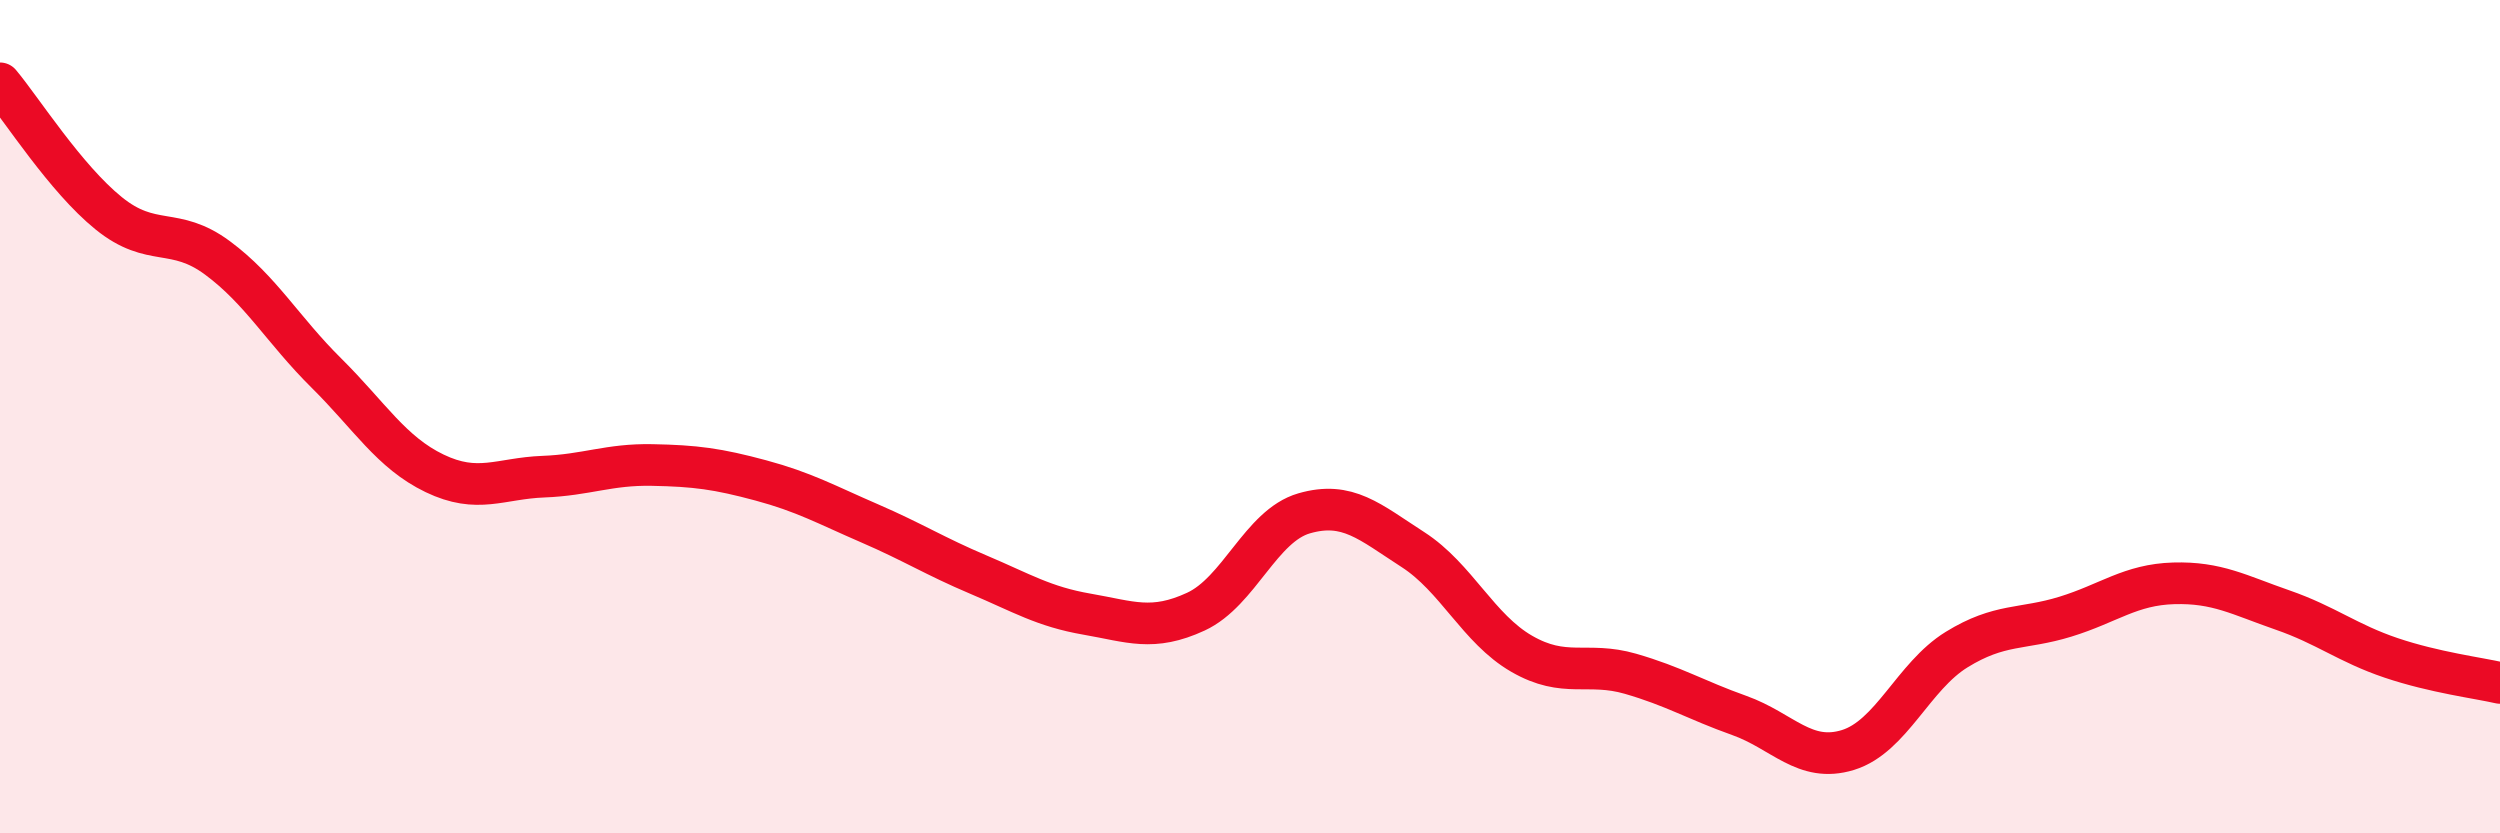
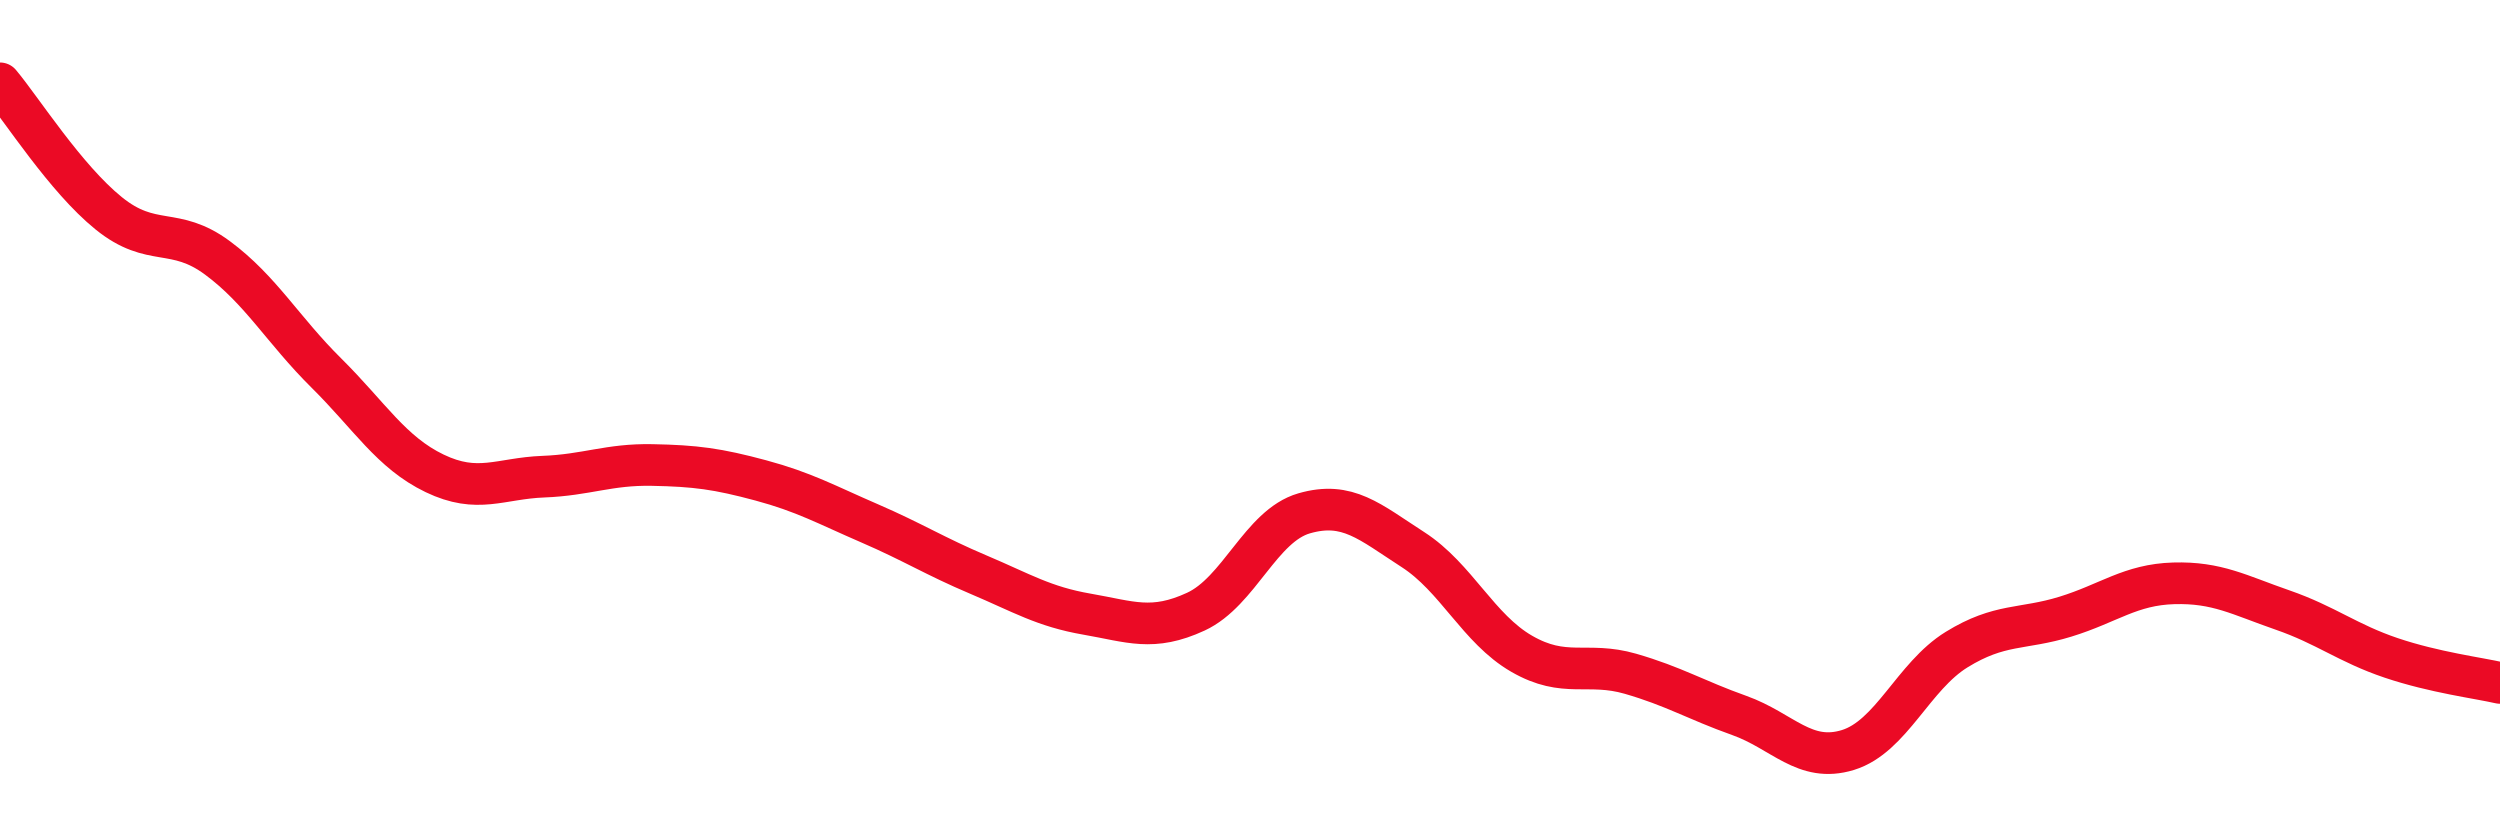
<svg xmlns="http://www.w3.org/2000/svg" width="60" height="20" viewBox="0 0 60 20">
-   <path d="M 0,2 C 0.52,2.62 1.57,4.28 2.61,5.12 C 3.65,5.96 4.18,5.42 5.22,6.19 C 6.26,6.96 6.79,7.92 7.83,8.95 C 8.87,9.98 9.39,10.86 10.43,11.36 C 11.47,11.86 12,11.48 13.04,11.44 C 14.08,11.4 14.61,11.14 15.65,11.16 C 16.69,11.18 17.22,11.25 18.26,11.53 C 19.3,11.81 19.83,12.11 20.87,12.56 C 21.91,13.01 22.44,13.35 23.48,13.79 C 24.52,14.23 25.05,14.56 26.09,14.74 C 27.13,14.92 27.66,15.16 28.7,14.68 C 29.74,14.2 30.26,12.62 31.3,12.32 C 32.34,12.02 32.87,12.52 33.91,13.19 C 34.95,13.86 35.48,15.09 36.52,15.69 C 37.56,16.29 38.09,15.87 39.13,16.17 C 40.17,16.47 40.7,16.8 41.74,17.17 C 42.78,17.54 43.31,18.32 44.35,18 C 45.39,17.68 45.92,16.23 46.96,15.59 C 48,14.95 48.53,15.12 49.57,14.8 C 50.61,14.48 51.13,14.03 52.17,14 C 53.21,13.97 53.74,14.28 54.78,14.64 C 55.82,15 56.35,15.44 57.39,15.79 C 58.43,16.14 59.48,16.27 60,16.39L60 20L0 20Z" fill="#EB0A25" opacity="0.1" stroke-linecap="round" stroke-linejoin="round" />
  <path d="M 0,2 C 0.52,2.62 1.57,4.28 2.61,5.12 C 3.65,5.96 4.18,5.42 5.22,6.19 C 6.26,6.96 6.79,7.92 7.83,8.95 C 8.87,9.98 9.39,10.86 10.43,11.36 C 11.47,11.86 12,11.48 13.04,11.44 C 14.08,11.4 14.61,11.14 15.65,11.16 C 16.69,11.18 17.22,11.25 18.26,11.53 C 19.3,11.81 19.83,12.11 20.87,12.56 C 21.91,13.01 22.44,13.35 23.48,13.79 C 24.52,14.23 25.05,14.56 26.09,14.74 C 27.13,14.92 27.66,15.16 28.7,14.68 C 29.74,14.2 30.26,12.62 31.3,12.32 C 32.34,12.02 32.87,12.52 33.91,13.19 C 34.95,13.86 35.48,15.09 36.52,15.69 C 37.56,16.29 38.09,15.87 39.13,16.17 C 40.17,16.47 40.7,16.8 41.74,17.17 C 42.78,17.54 43.31,18.32 44.35,18 C 45.39,17.68 45.92,16.23 46.96,15.59 C 48,14.95 48.53,15.12 49.57,14.8 C 50.61,14.48 51.13,14.03 52.17,14 C 53.21,13.97 53.74,14.28 54.78,14.64 C 55.82,15 56.35,15.44 57.39,15.79 C 58.43,16.14 59.48,16.27 60,16.39" stroke="#EB0A25" stroke-width="1" fill="none" stroke-linecap="round" stroke-linejoin="round" />
</svg>